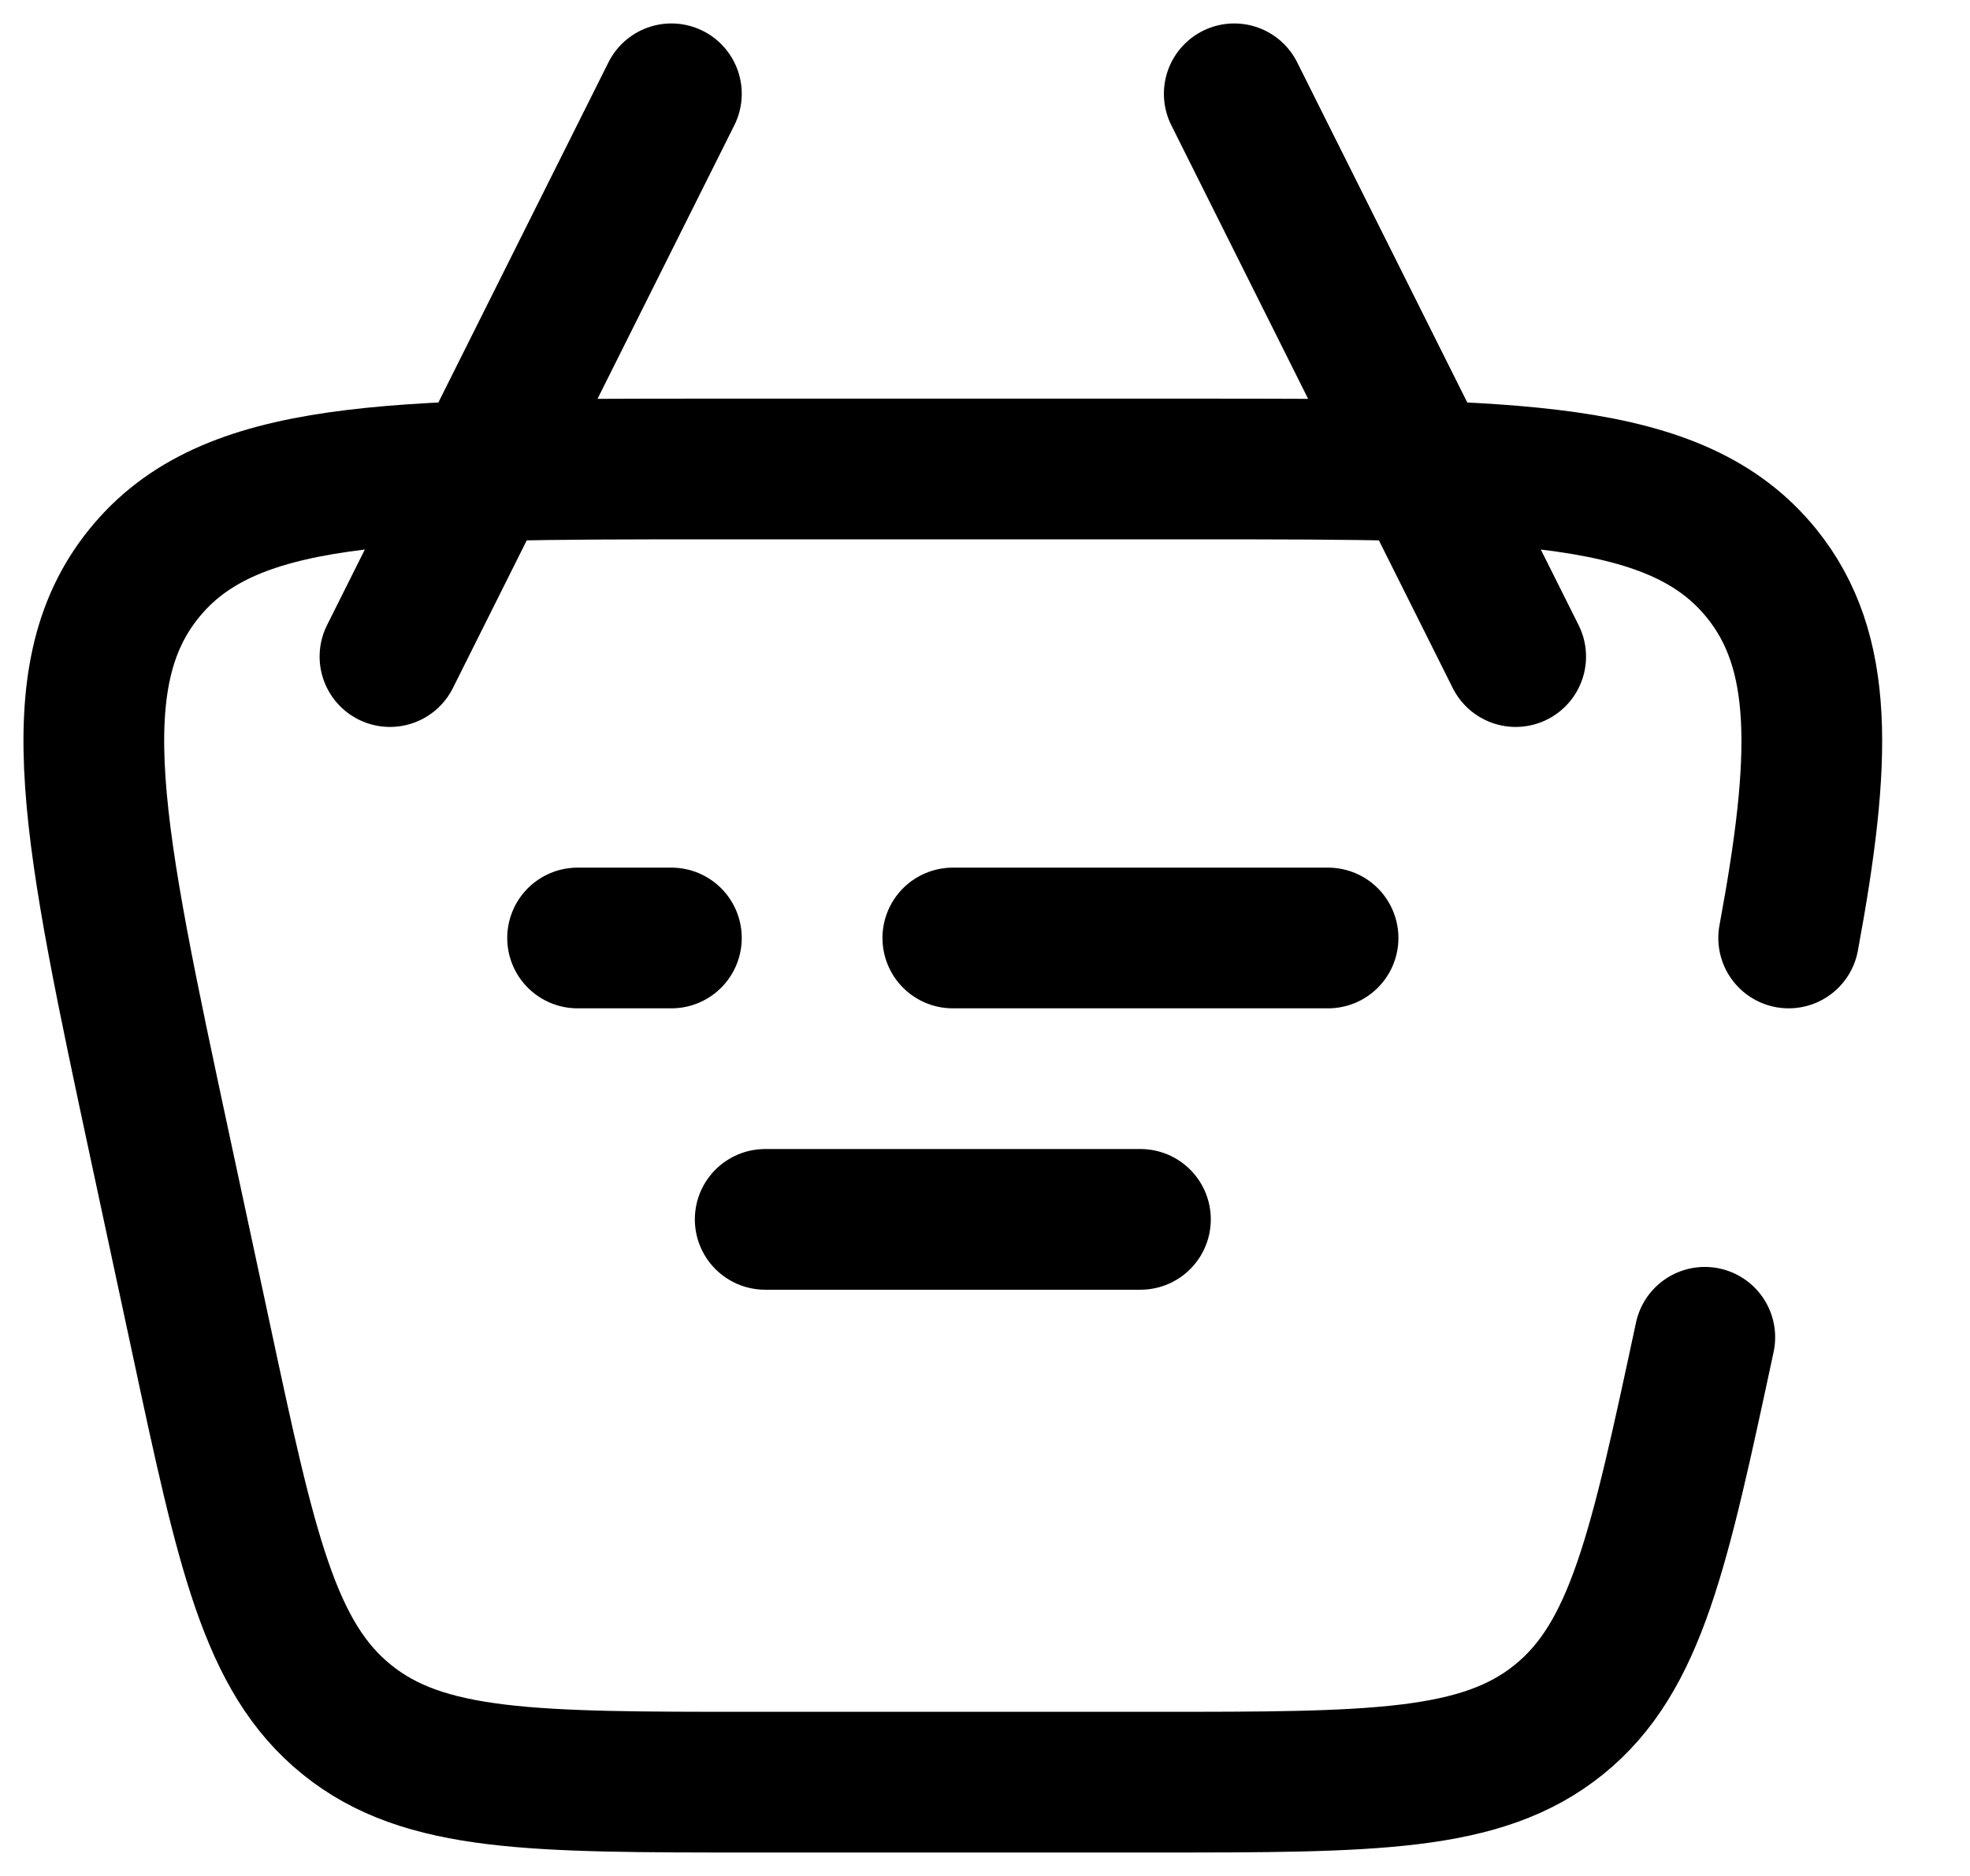
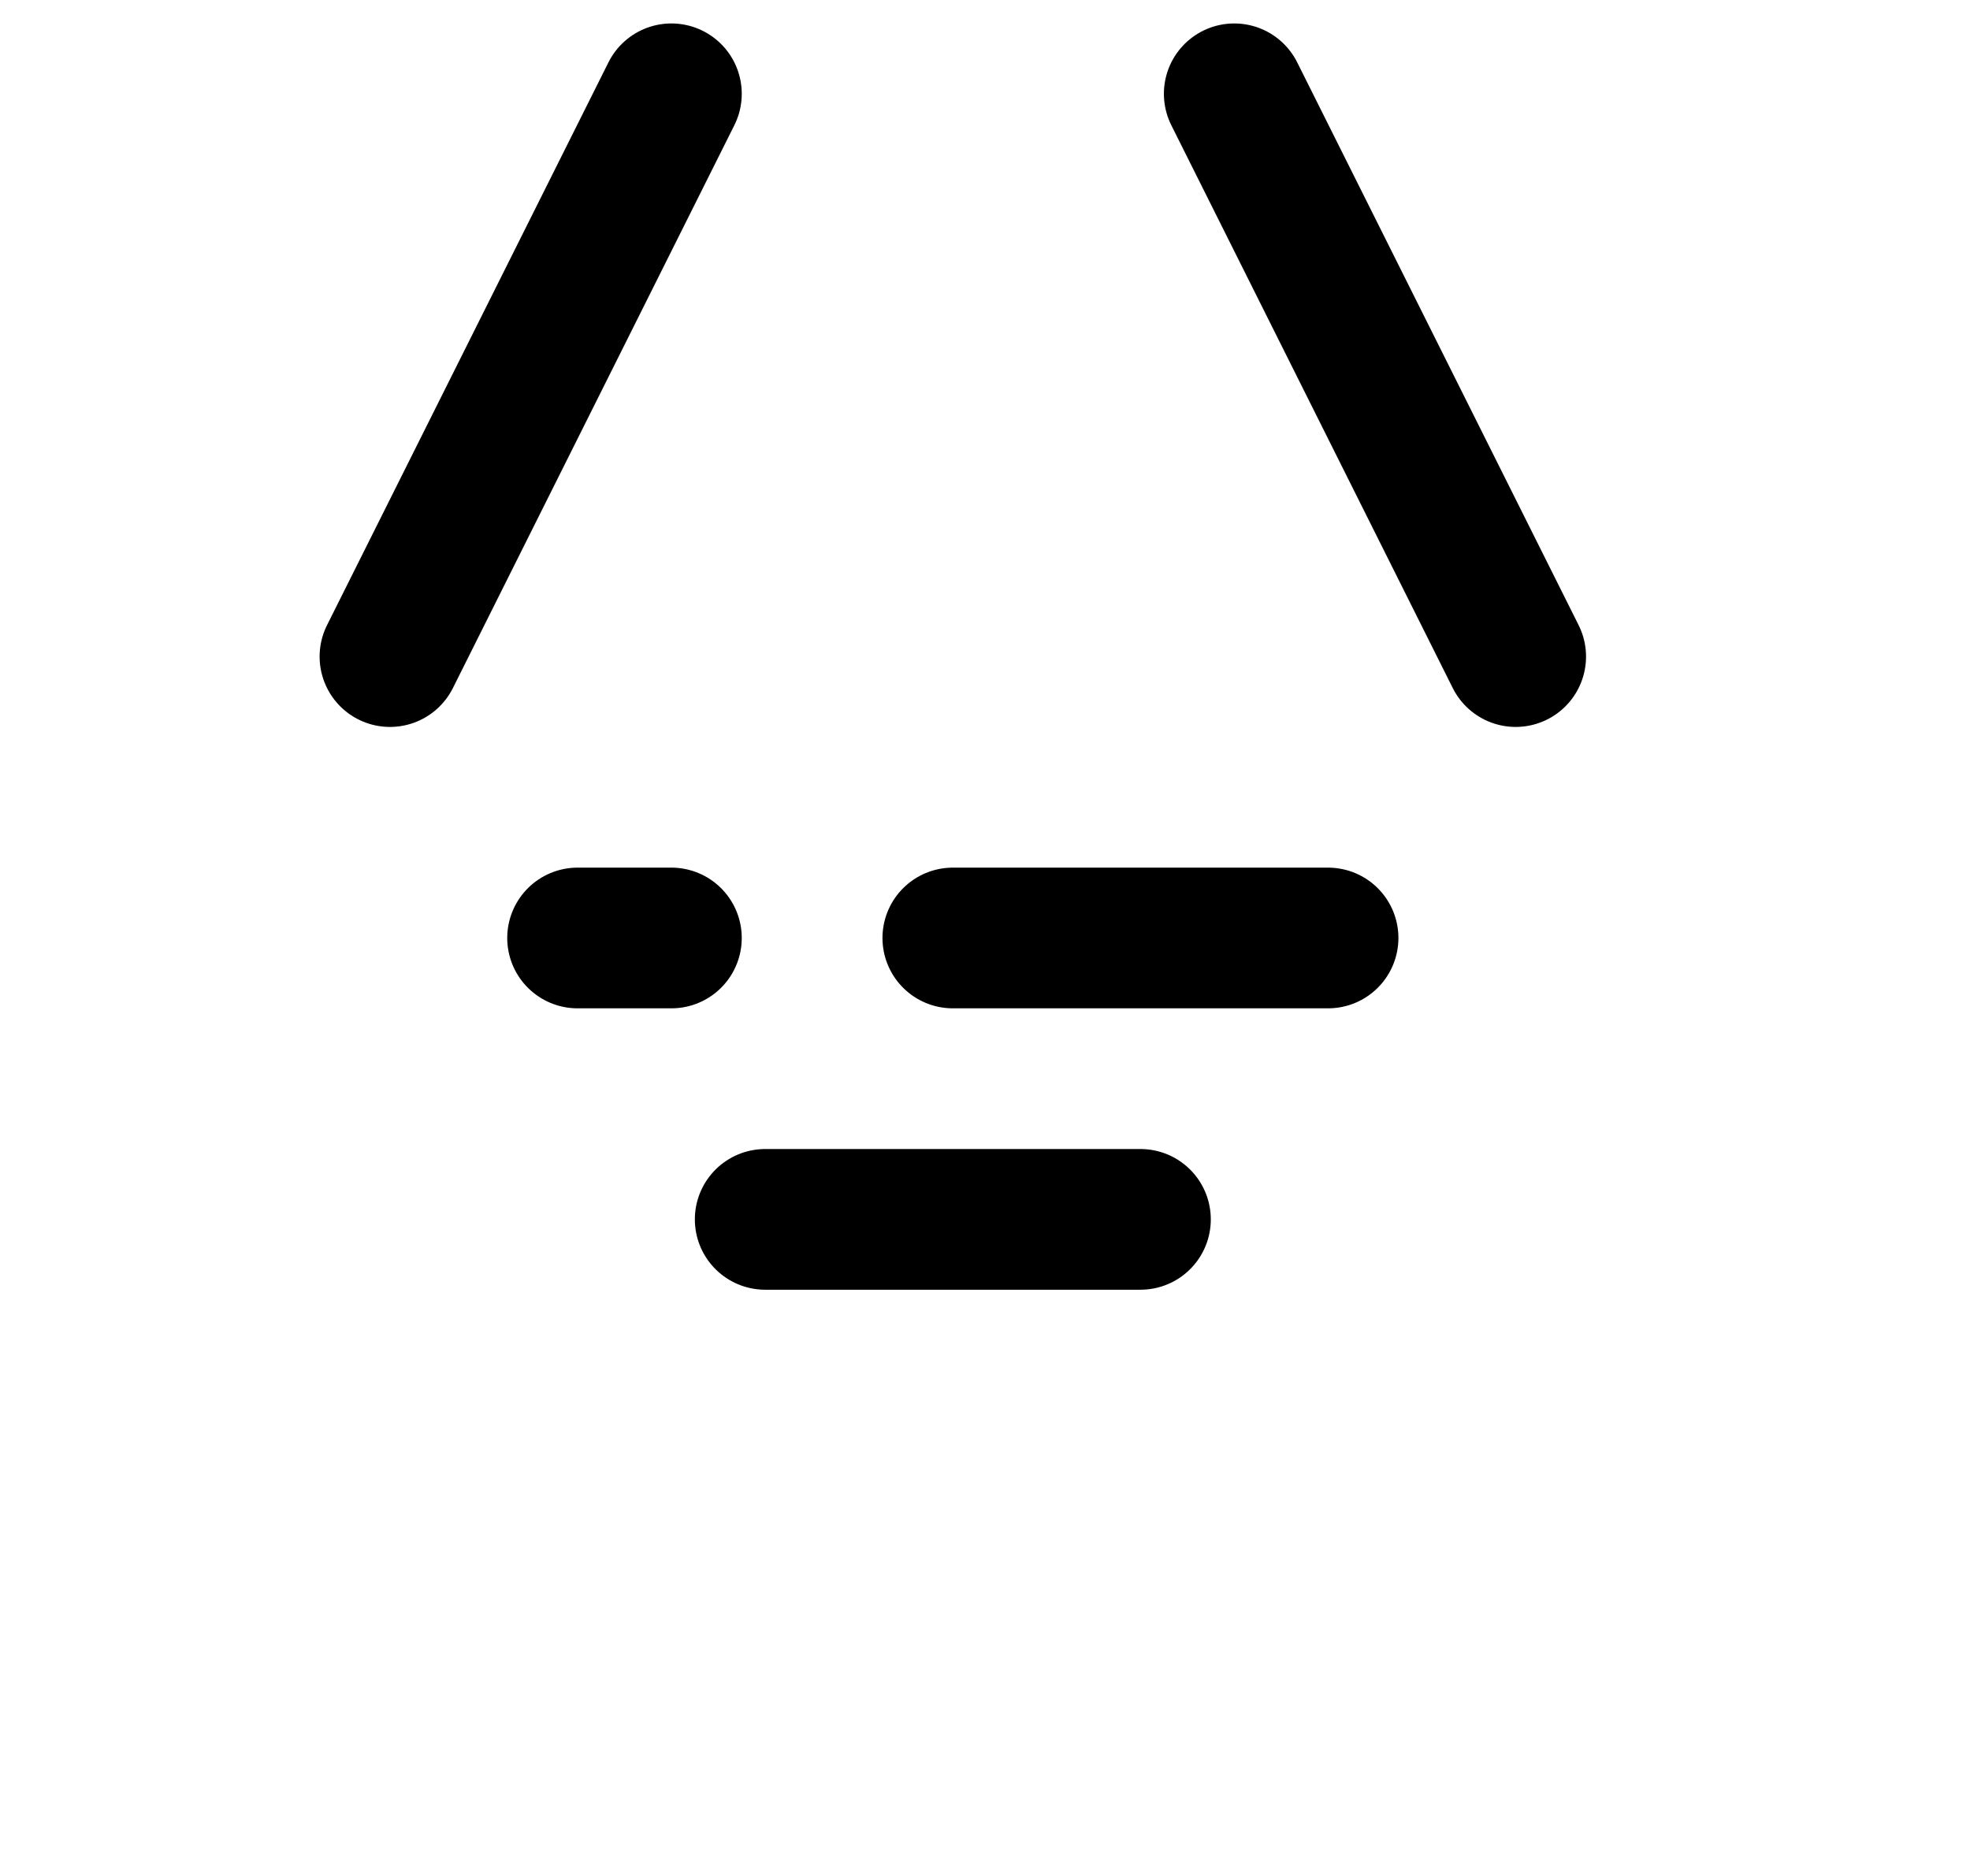
<svg xmlns="http://www.w3.org/2000/svg" fill="none" viewBox="0 0 21 20" height="20" width="21">
-   <path stroke-linecap="round" stroke-width="1.5" stroke="black" d="M18.173 14.257C17.686 16.53 17.443 17.666 16.618 18.333C15.793 19 14.631 19 12.307 19H8.007C5.683 19 4.521 19 3.697 18.333C2.871 17.666 2.627 16.53 2.141 14.257L1.712 12.257C0.994 8.904 0.634 7.227 1.535 6.114C2.435 5 4.15 5 7.579 5H12.735C16.165 5 17.878 5 18.779 6.114C19.449 6.944 19.422 8.086 19.067 10" />
  <path stroke-linejoin="round" stroke-linecap="round" stroke-width="1.5" stroke="black" d="M14.157 10H10.157M7.157 10H6.157M8.157 13H12.157M16.157 7L13.157 1M4.157 7L7.157 1" />
</svg>